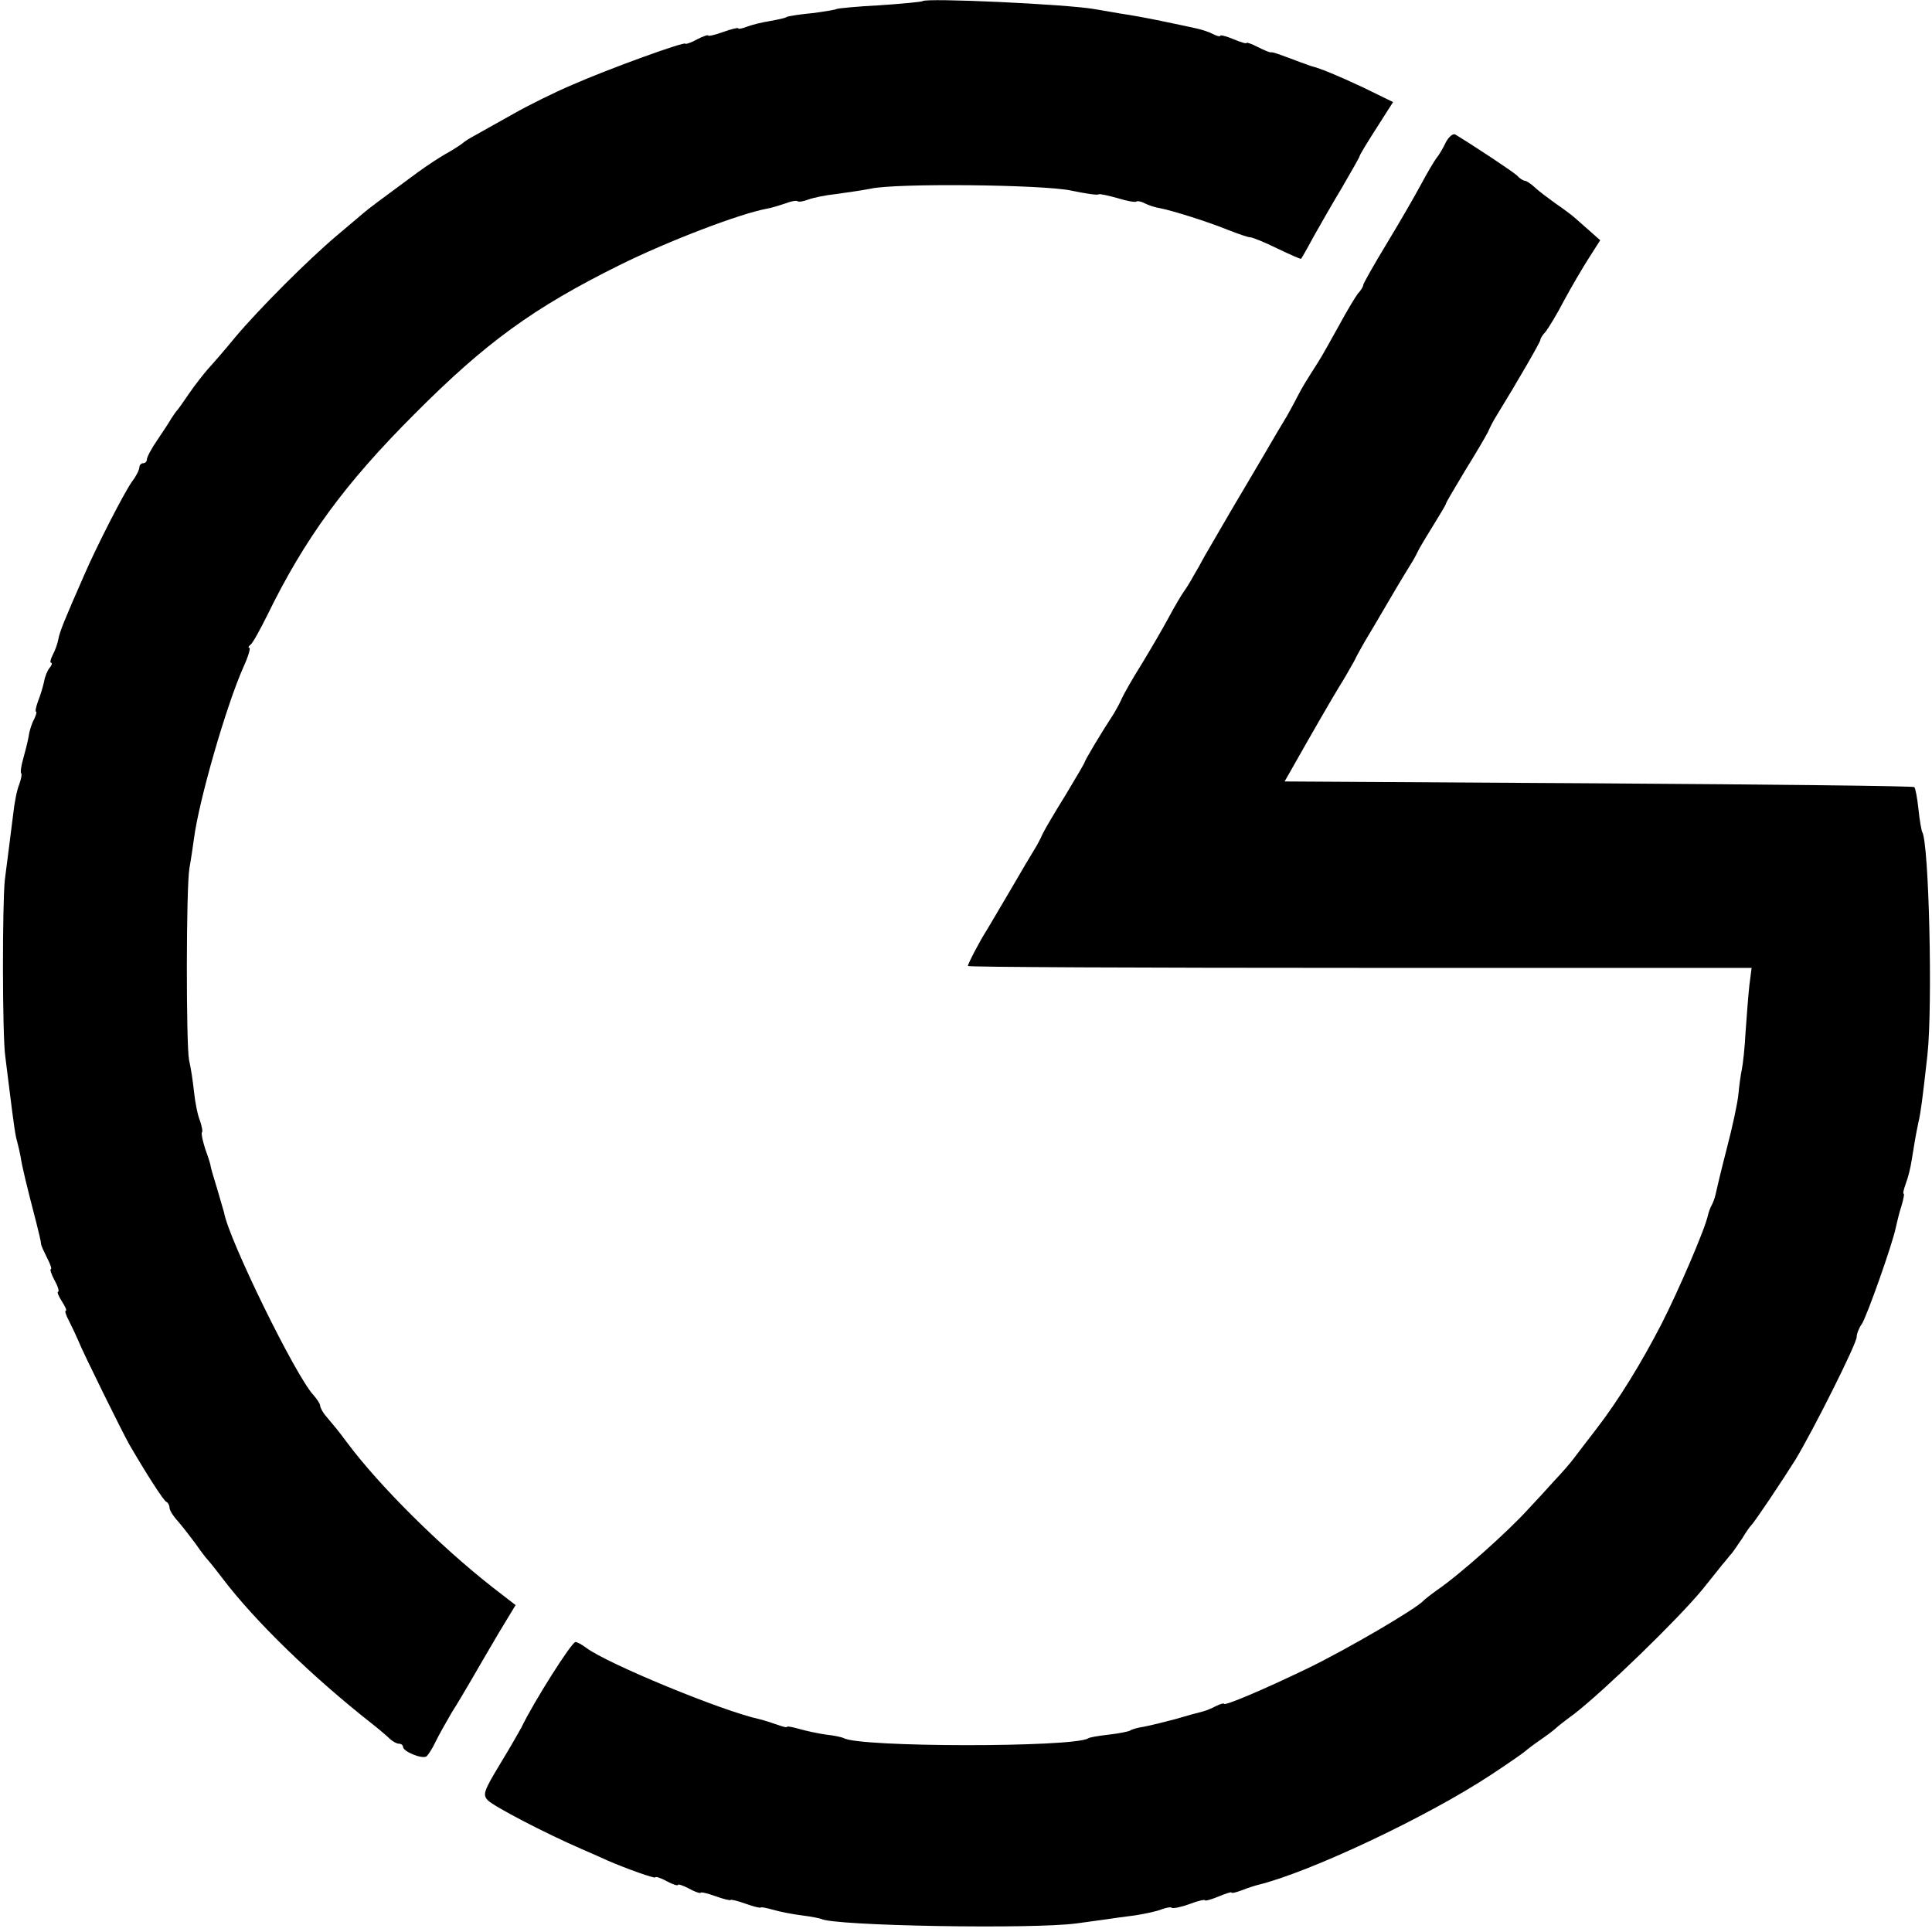
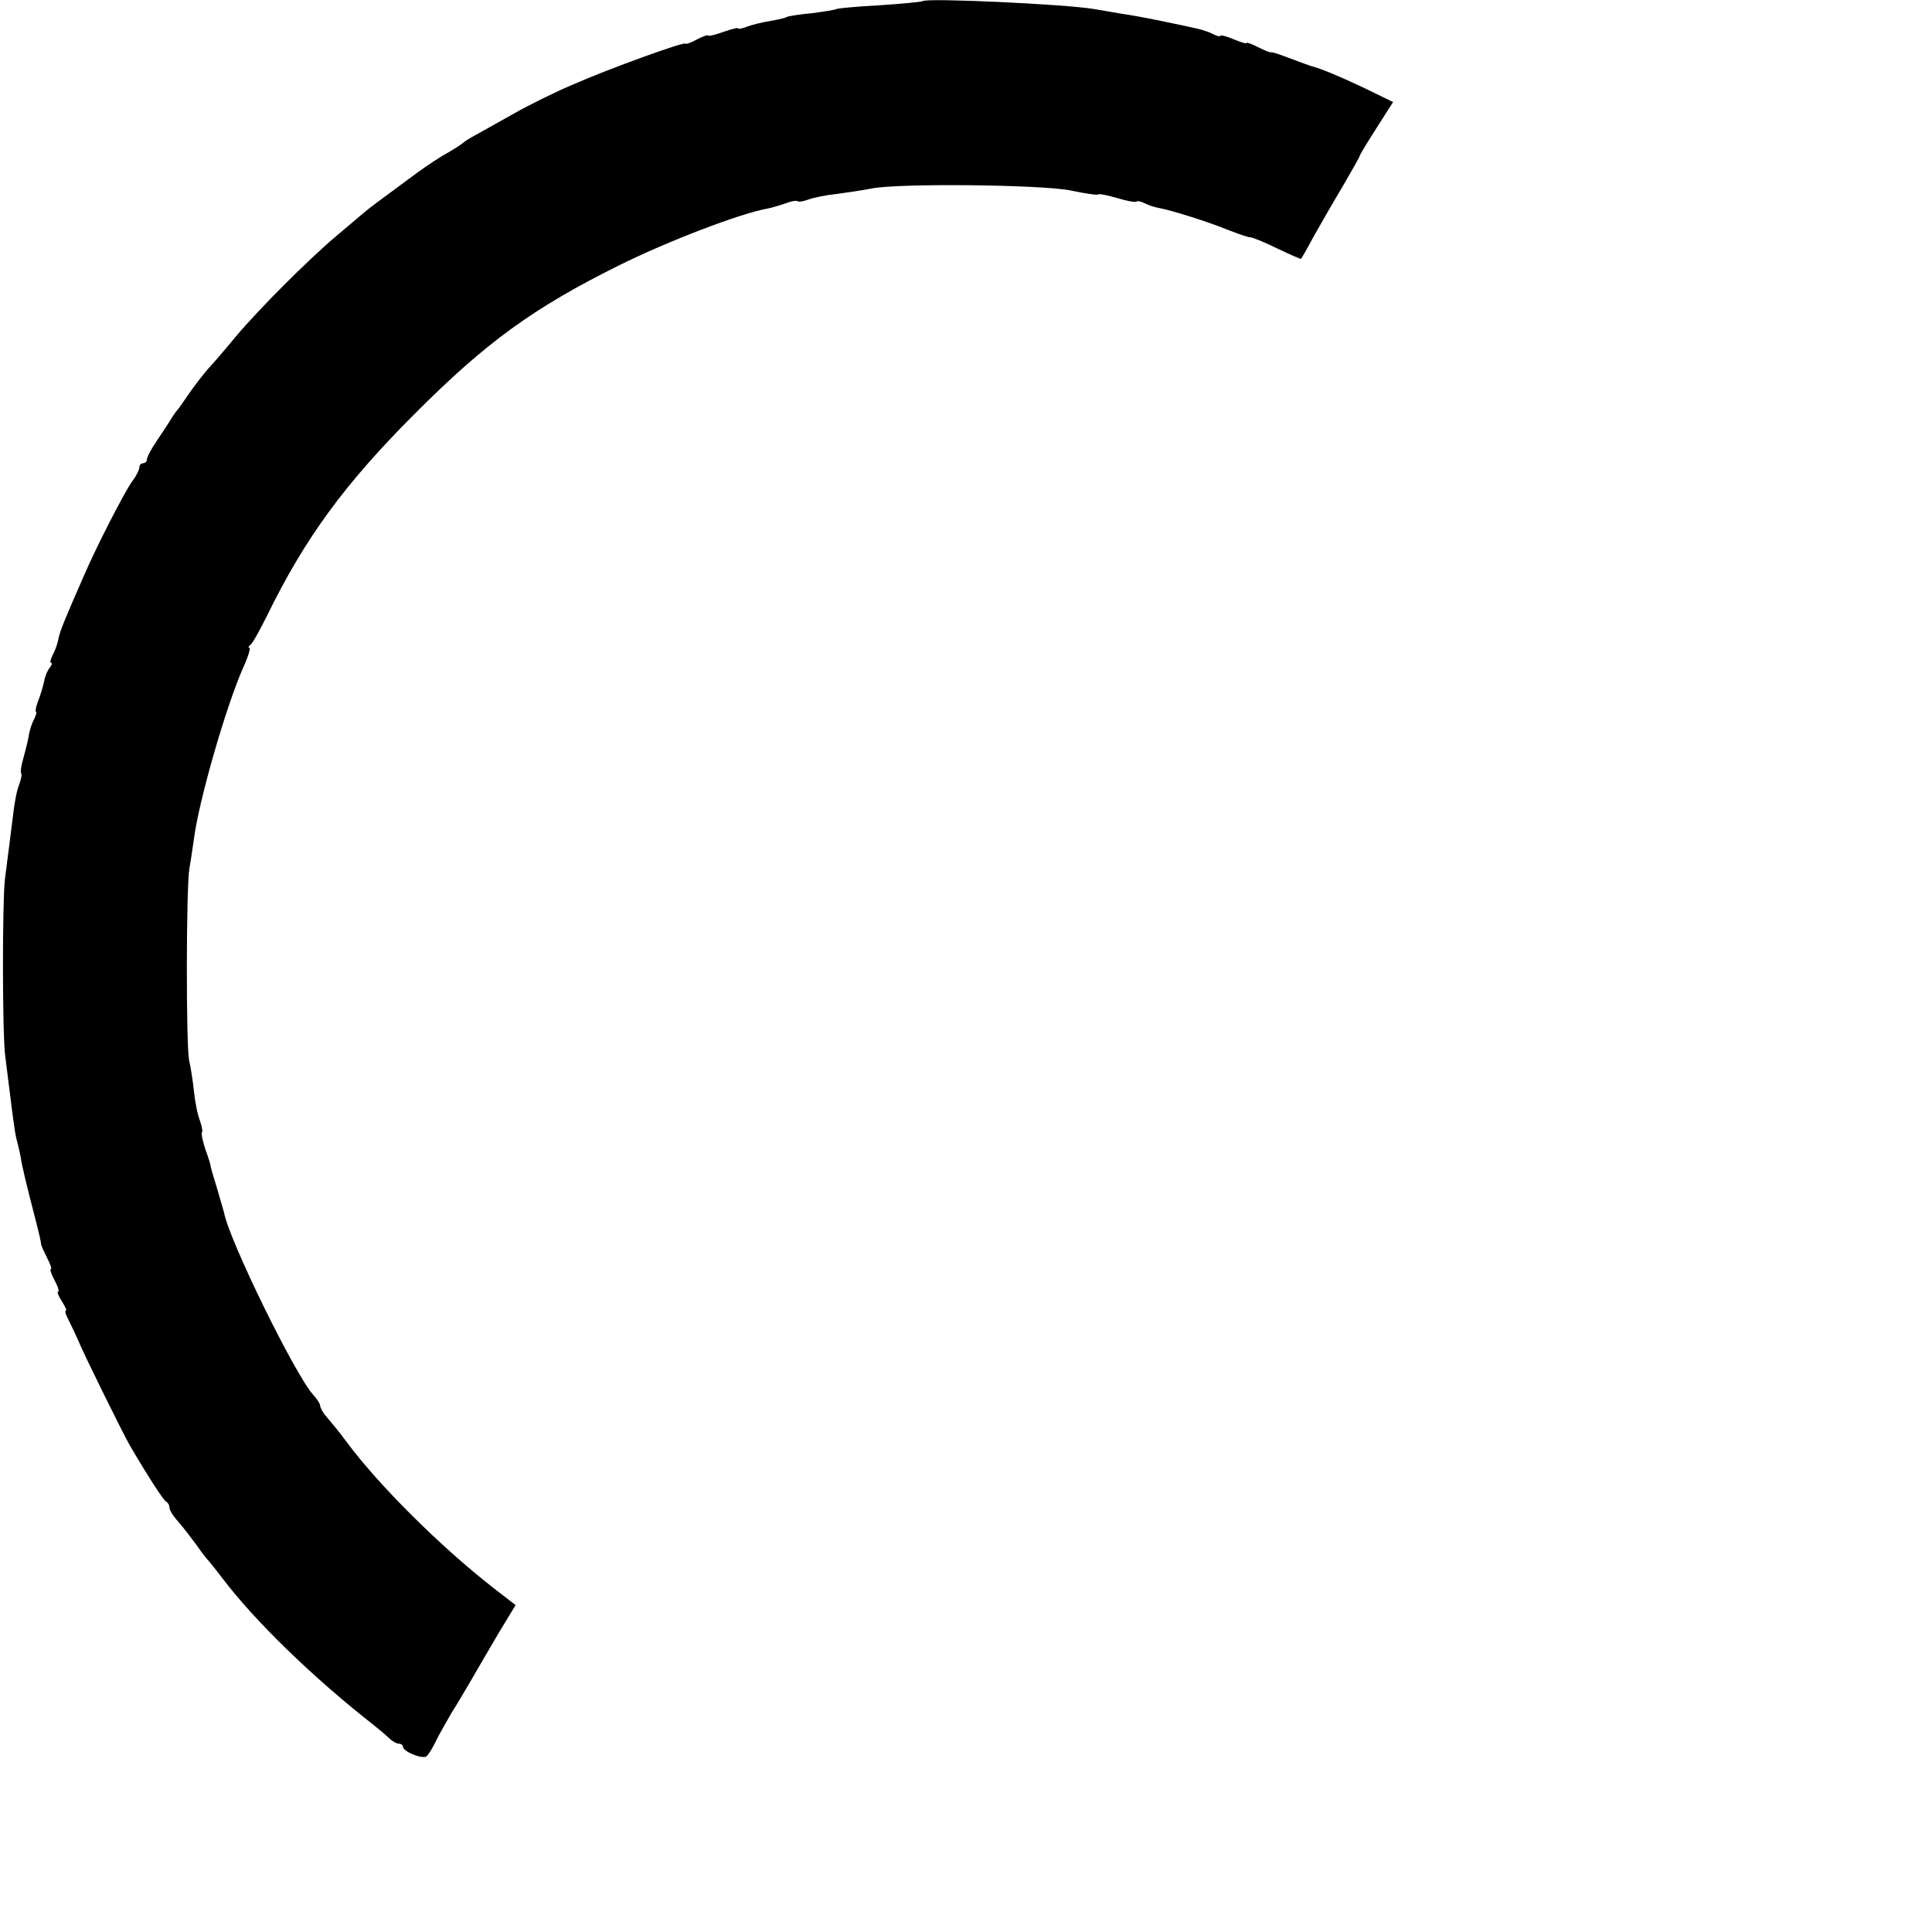
<svg xmlns="http://www.w3.org/2000/svg" version="1.0" width="513pt" height="513pt" viewBox="0 0 513 513" preserveAspectRatio="xMidYMid meet">
  <g transform="translate(0,513) scale(0.1,-0.1)" fill="#000000" stroke="none">
    <path d="M2450 5127 c-3 -2 -54 -7 -114 -11 -59 -3 -111 -8 -115 -10 -3 -2 -33 -7 -65 -11 -33 -3 -63 -8 -67 -10 -3 -3 -24 -7 -45 -11 -20 -3 -48 -10 -61 -15 -13 -5 -23 -7 -23 -4 0 2 -18 -2 -40 -10 -22 -8 -40 -12 -40 -9 0 2 -13 -2 -30 -11 -16 -9 -30 -13 -30 -11 0 7 -202 -66 -300 -109 -47 -20 -118 -55 -158 -78 -41 -23 -86 -48 -100 -56 -15 -8 -29 -17 -32 -20 -3 -3 -21 -15 -40 -26 -19 -10 -55 -34 -80 -52 -106 -78 -134 -99 -144 -108 -6 -5 -38 -32 -71 -60 -76 -64 -206 -194 -270 -270 -27 -33 -60 -71 -73 -85 -12 -14 -35 -43 -50 -65 -15 -22 -29 -42 -32 -45 -3 -3 -9 -12 -15 -21 -5 -9 -22 -35 -37 -57 -16 -23 -28 -46 -28 -52 0 -5 -4 -10 -10 -10 -5 0 -10 -5 -10 -11 0 -6 -8 -23 -19 -37 -22 -31 -96 -176 -127 -248 -54 -123 -65 -150 -69 -171 -2 -12 -9 -31 -15 -42 -6 -12 -8 -21 -4 -21 3 0 2 -6 -4 -13 -6 -7 -13 -24 -15 -37 -3 -14 -10 -37 -16 -52 -6 -16 -8 -28 -5 -28 2 0 0 -8 -5 -19 -6 -10 -13 -31 -15 -47 -3 -16 -10 -43 -15 -61 -5 -17 -7 -33 -5 -36 3 -2 0 -16 -5 -30 -6 -14 -13 -50 -16 -79 -8 -66 -14 -109 -22 -173 -7 -61 -7 -415 1 -470 3 -22 7 -58 10 -80 14 -113 17 -131 22 -148 3 -11 7 -29 9 -40 3 -22 16 -76 41 -172 7 -27 13 -53 13 -58 0 -4 8 -21 16 -37 9 -17 13 -30 10 -30 -3 0 1 -13 10 -30 9 -16 13 -30 9 -30 -3 0 1 -11 10 -25 9 -14 14 -25 11 -25 -4 0 0 -12 8 -27 8 -16 19 -39 25 -53 11 -29 118 -245 135 -275 46 -79 92 -151 99 -153 4 -2 8 -9 8 -15 0 -7 10 -23 23 -37 12 -14 33 -41 47 -60 13 -19 27 -37 30 -40 3 -3 21 -25 40 -50 87 -115 241 -264 399 -388 19 -15 40 -33 47 -40 7 -6 17 -12 23 -12 6 0 11 -4 11 -8 0 -13 50 -33 62 -26 5 4 16 21 24 38 8 17 28 52 43 78 16 25 40 66 54 90 13 23 45 77 70 120 l46 76 -62 48 c-139 109 -300 269 -385 383 -26 35 -34 44 -60 75 -6 8 -12 19 -12 24 0 4 -8 17 -18 28 -48 52 -225 414 -237 484 -1 3 -9 31 -18 62 -10 32 -18 60 -18 63 0 3 -6 22 -14 44 -7 22 -11 41 -9 44 3 2 0 16 -5 31 -6 14 -13 49 -16 78 -3 29 -9 67 -13 83 -8 40 -8 459 1 510 4 22 9 57 12 78 13 101 85 351 131 455 13 28 20 52 16 52 -4 0 -2 4 3 8 6 4 25 39 44 77 100 205 206 350 391 535 190 191 317 283 545 396 129 64 320 137 392 150 12 2 34 9 49 14 15 6 29 8 31 6 3 -3 16 -1 29 4 13 5 47 12 76 15 29 4 70 10 90 14 66 15 456 11 532 -5 38 -8 71 -13 73 -10 2 2 25 -3 50 -10 26 -8 48 -12 51 -9 3 2 12 0 22 -5 9 -5 28 -11 41 -13 35 -7 127 -36 181 -58 26 -10 51 -19 57 -19 6 0 39 -13 73 -30 34 -16 62 -29 63 -27 1 1 16 27 32 57 17 30 51 90 77 133 25 43 46 80 46 82 0 3 20 36 45 75 l44 69 -82 40 c-69 32 -107 48 -137 56 -3 1 -14 5 -25 9 -61 23 -75 28 -80 27 -3 -1 -19 6 -35 14 -17 9 -30 13 -30 11 0 -3 -16 2 -35 10 -19 8 -35 12 -35 9 0 -3 -8 -1 -18 4 -11 6 -30 12 -43 15 -13 3 -55 12 -94 20 -38 8 -88 17 -110 20 -22 4 -53 9 -70 12 -76 13 -446 30 -455 21z" />
-     <path d="M3839 4752 c-7 -15 -18 -34 -25 -42 -6 -8 -25 -40 -41 -70 -16 -30 -57 -101 -91 -157 -34 -56 -62 -106 -62 -109 0 -4 -6 -15 -14 -23 -7 -9 -30 -47 -51 -86 -21 -38 -45 -81 -54 -95 -35 -55 -42 -66 -57 -95 -8 -16 -21 -39 -27 -50 -7 -11 -36 -60 -65 -110 -29 -49 -57 -97 -62 -105 -21 -35 -74 -127 -91 -156 -9 -17 -23 -42 -31 -55 -7 -13 -18 -31 -24 -39 -6 -8 -25 -40 -41 -70 -16 -30 -49 -86 -72 -124 -24 -38 -47 -79 -52 -90 -5 -12 -15 -30 -21 -40 -36 -55 -78 -126 -78 -130 0 -2 -23 -41 -50 -86 -28 -45 -55 -91 -61 -103 -5 -12 -15 -31 -22 -42 -7 -11 -36 -60 -65 -110 -29 -49 -57 -97 -62 -105 -17 -26 -50 -89 -50 -95 0 -3 468 -5 1040 -5 l1041 0 -6 -47 c-3 -27 -7 -82 -10 -123 -2 -41 -7 -86 -10 -100 -3 -14 -7 -43 -9 -65 -2 -23 -16 -88 -31 -145 -15 -58 -28 -113 -30 -123 -2 -9 -7 -22 -10 -27 -3 -5 -8 -18 -10 -27 -7 -35 -78 -200 -123 -288 -53 -103 -115 -204 -173 -279 -22 -28 -48 -63 -59 -77 -11 -15 -35 -42 -53 -61 -17 -19 -48 -53 -68 -74 -54 -60 -183 -175 -243 -216 -17 -12 -33 -25 -36 -28 -18 -21 -206 -131 -310 -181 -114 -55 -220 -100 -220 -93 0 2 -9 0 -21 -6 -11 -6 -28 -13 -37 -15 -9 -2 -42 -11 -72 -20 -30 -8 -67 -17 -83 -20 -15 -2 -32 -7 -36 -10 -5 -3 -31 -8 -57 -11 -27 -3 -51 -7 -55 -10 -40 -24 -609 -24 -649 1 -4 2 -25 7 -46 9 -21 3 -54 10 -71 15 -18 5 -33 8 -33 6 0 -3 -11 0 -25 5 -14 5 -36 12 -48 15 -98 21 -406 148 -461 190 -11 8 -23 15 -28 15 -10 0 -111 -159 -144 -228 -4 -7 -28 -50 -55 -94 -44 -73 -48 -83 -34 -98 15 -16 153 -88 250 -130 28 -12 59 -26 70 -31 51 -22 125 -48 125 -44 0 3 14 -1 30 -10 17 -9 30 -13 30 -10 0 3 13 -1 30 -10 16 -9 30 -13 30 -11 0 3 18 -1 40 -9 22 -8 40 -12 40 -10 0 2 18 -2 40 -10 22 -8 40 -12 40 -10 0 2 15 -1 33 -6 17 -5 52 -12 77 -15 25 -3 47 -8 50 -9 31 -19 566 -28 680 -12 30 4 66 9 80 11 14 2 47 7 73 10 26 4 59 11 71 16 13 5 26 7 28 4 3 -2 24 2 46 10 23 9 42 13 42 10 0 -2 16 2 35 10 19 8 35 13 35 11 0 -3 12 0 28 6 15 6 34 12 42 14 136 33 449 180 620 293 47 31 87 59 90 62 3 3 21 17 40 30 19 13 37 27 40 30 3 3 25 21 50 39 80 62 276 252 340 330 19 24 43 53 52 65 10 11 21 26 26 31 5 6 17 24 28 40 10 17 21 32 24 35 8 7 81 116 118 175 47 78 162 307 162 325 0 8 6 24 14 35 13 20 81 211 90 256 3 13 9 39 15 57 5 17 8 32 6 32 -3 0 0 12 5 26 6 15 13 43 16 63 7 44 11 68 18 101 6 25 11 63 24 180 14 131 4 562 -14 591 -2 4 -7 31 -10 61 -3 29 -8 55 -11 58 -2 3 -380 7 -839 10 l-833 5 12 21 c65 115 112 196 132 229 14 22 32 54 41 70 8 17 21 39 27 50 7 11 36 61 65 110 29 50 58 97 63 105 5 8 12 22 16 30 4 8 22 38 40 67 18 29 33 54 33 57 0 2 23 41 50 86 28 45 55 91 61 103 5 12 15 31 22 42 59 96 117 197 117 202 0 4 6 14 14 22 7 9 30 46 49 83 20 37 50 88 66 113 l30 47 -27 24 c-15 13 -34 30 -42 37 -8 7 -31 24 -50 37 -19 14 -44 32 -54 42 -11 10 -23 18 -27 18 -4 0 -14 6 -21 14 -12 11 -110 76 -164 109 -6 3 -17 -6 -25 -21z" />
  </g>
</svg>